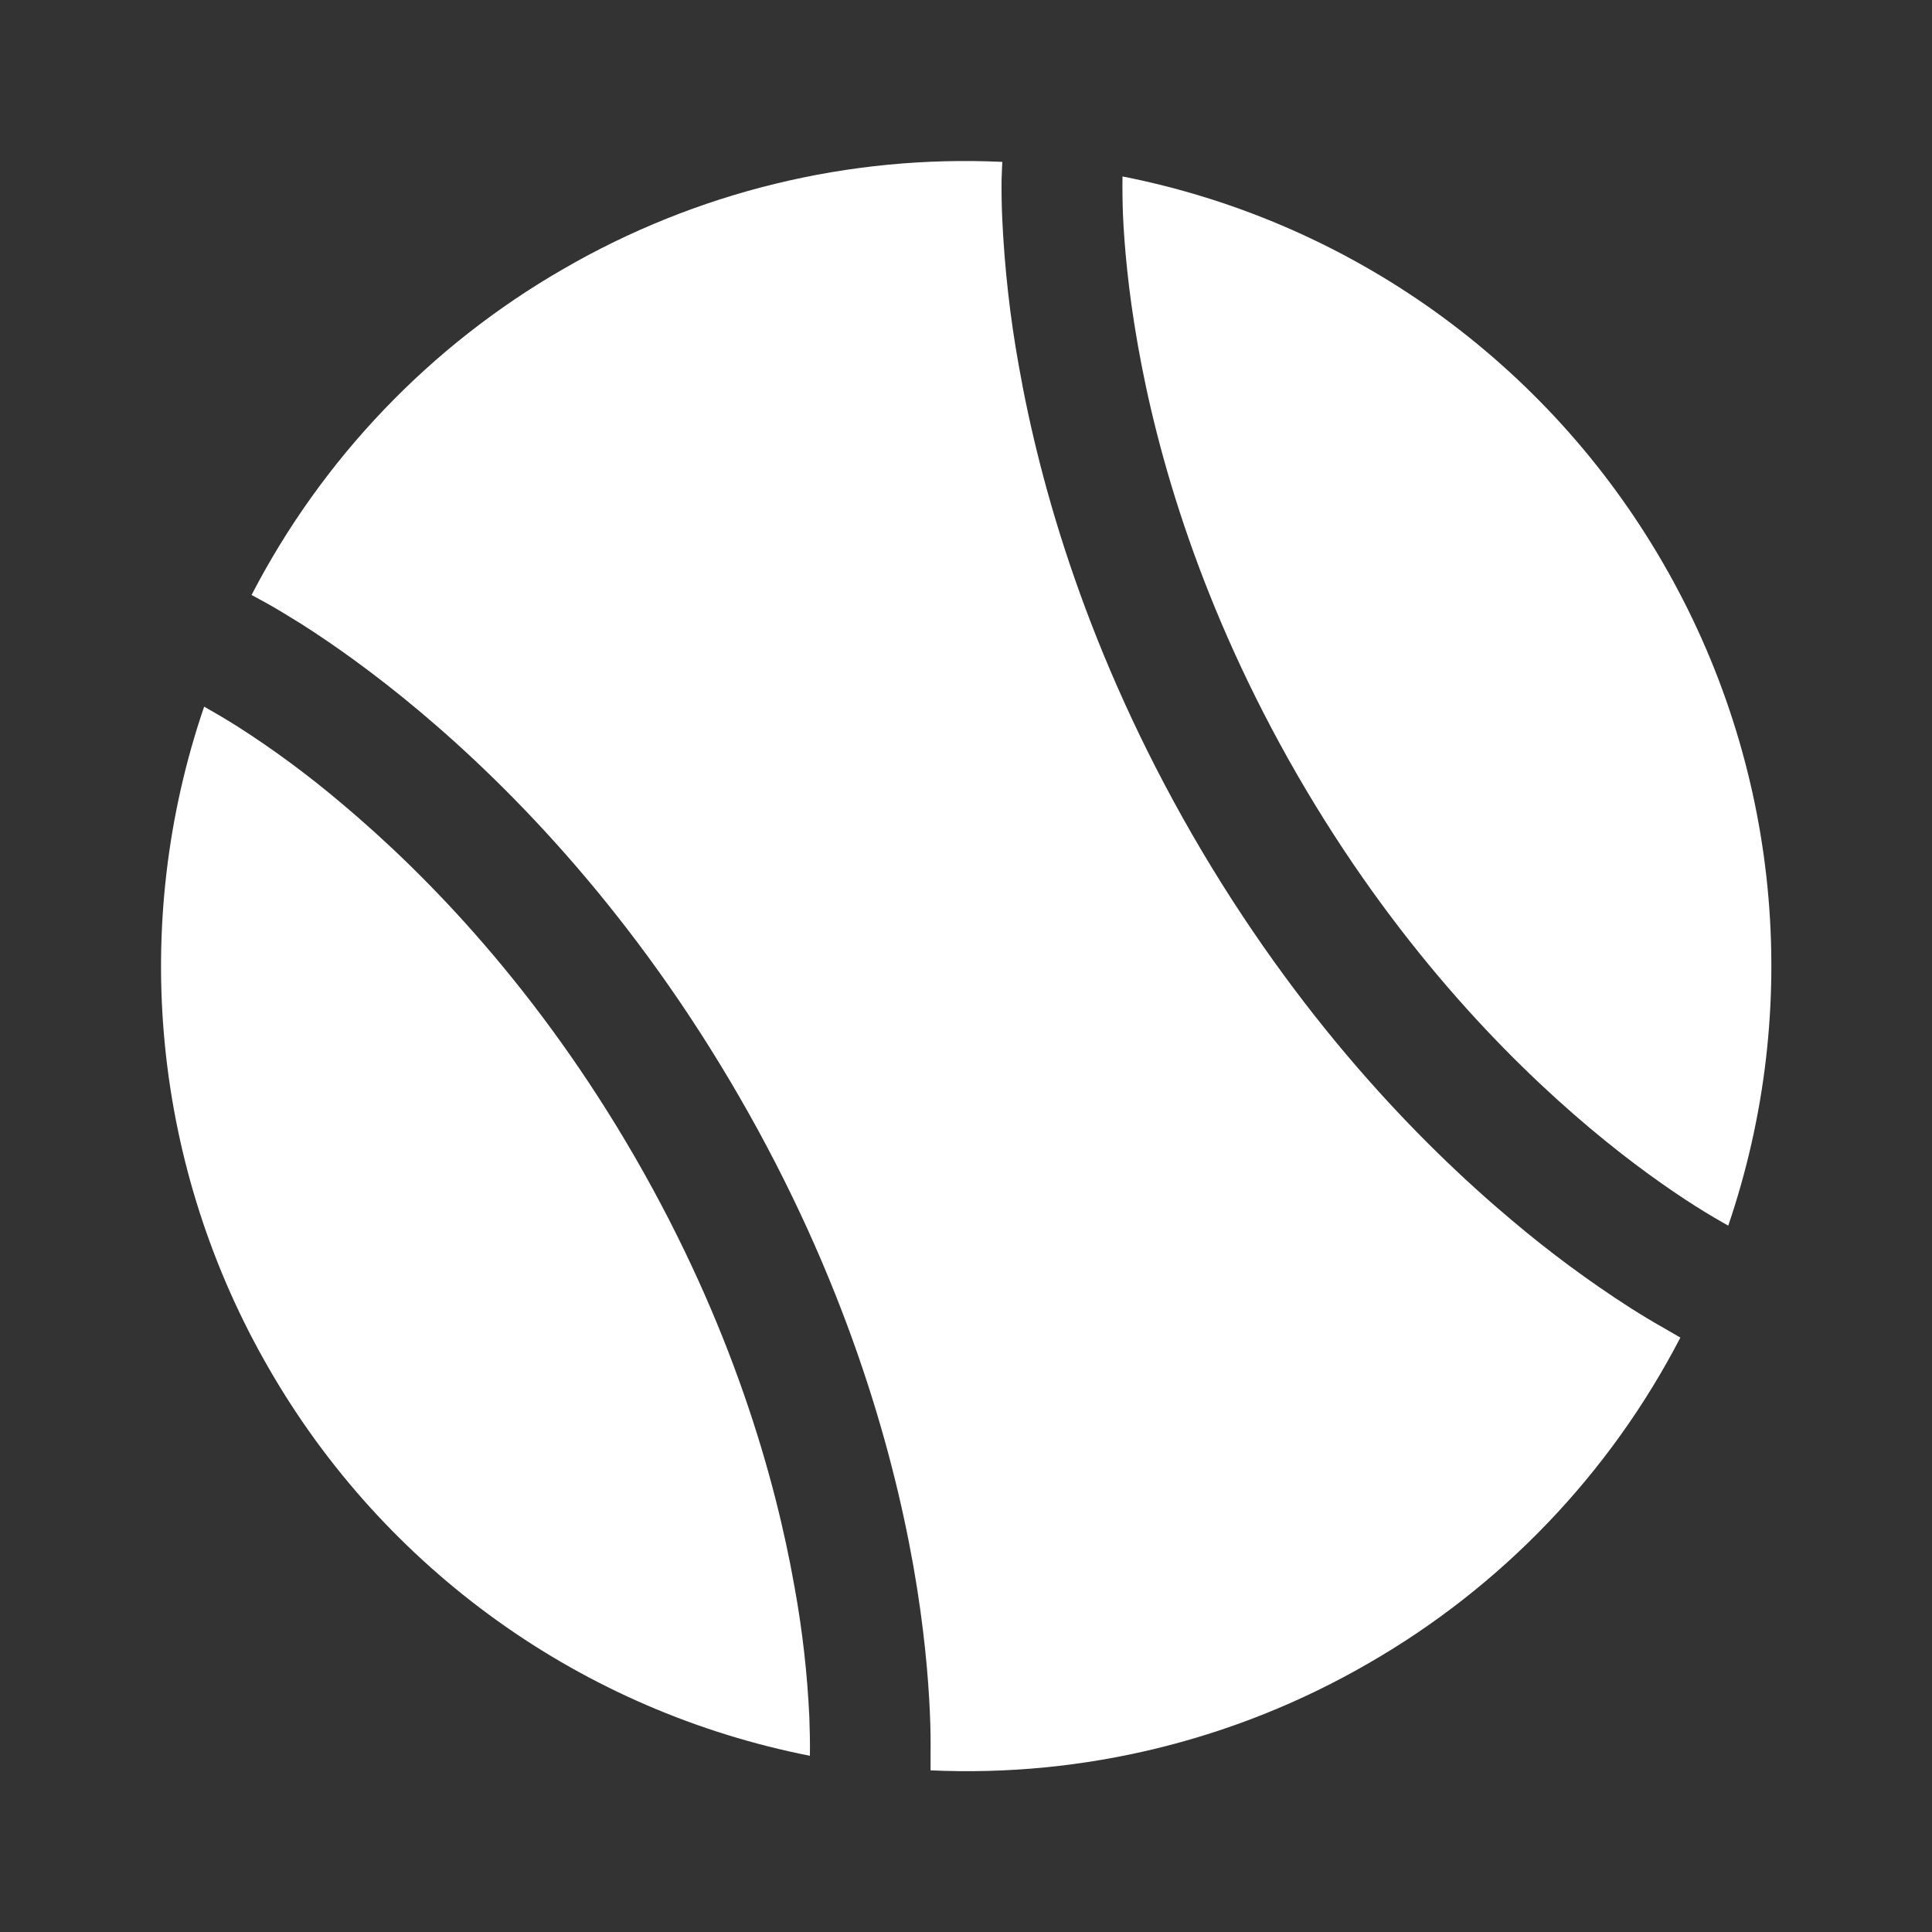
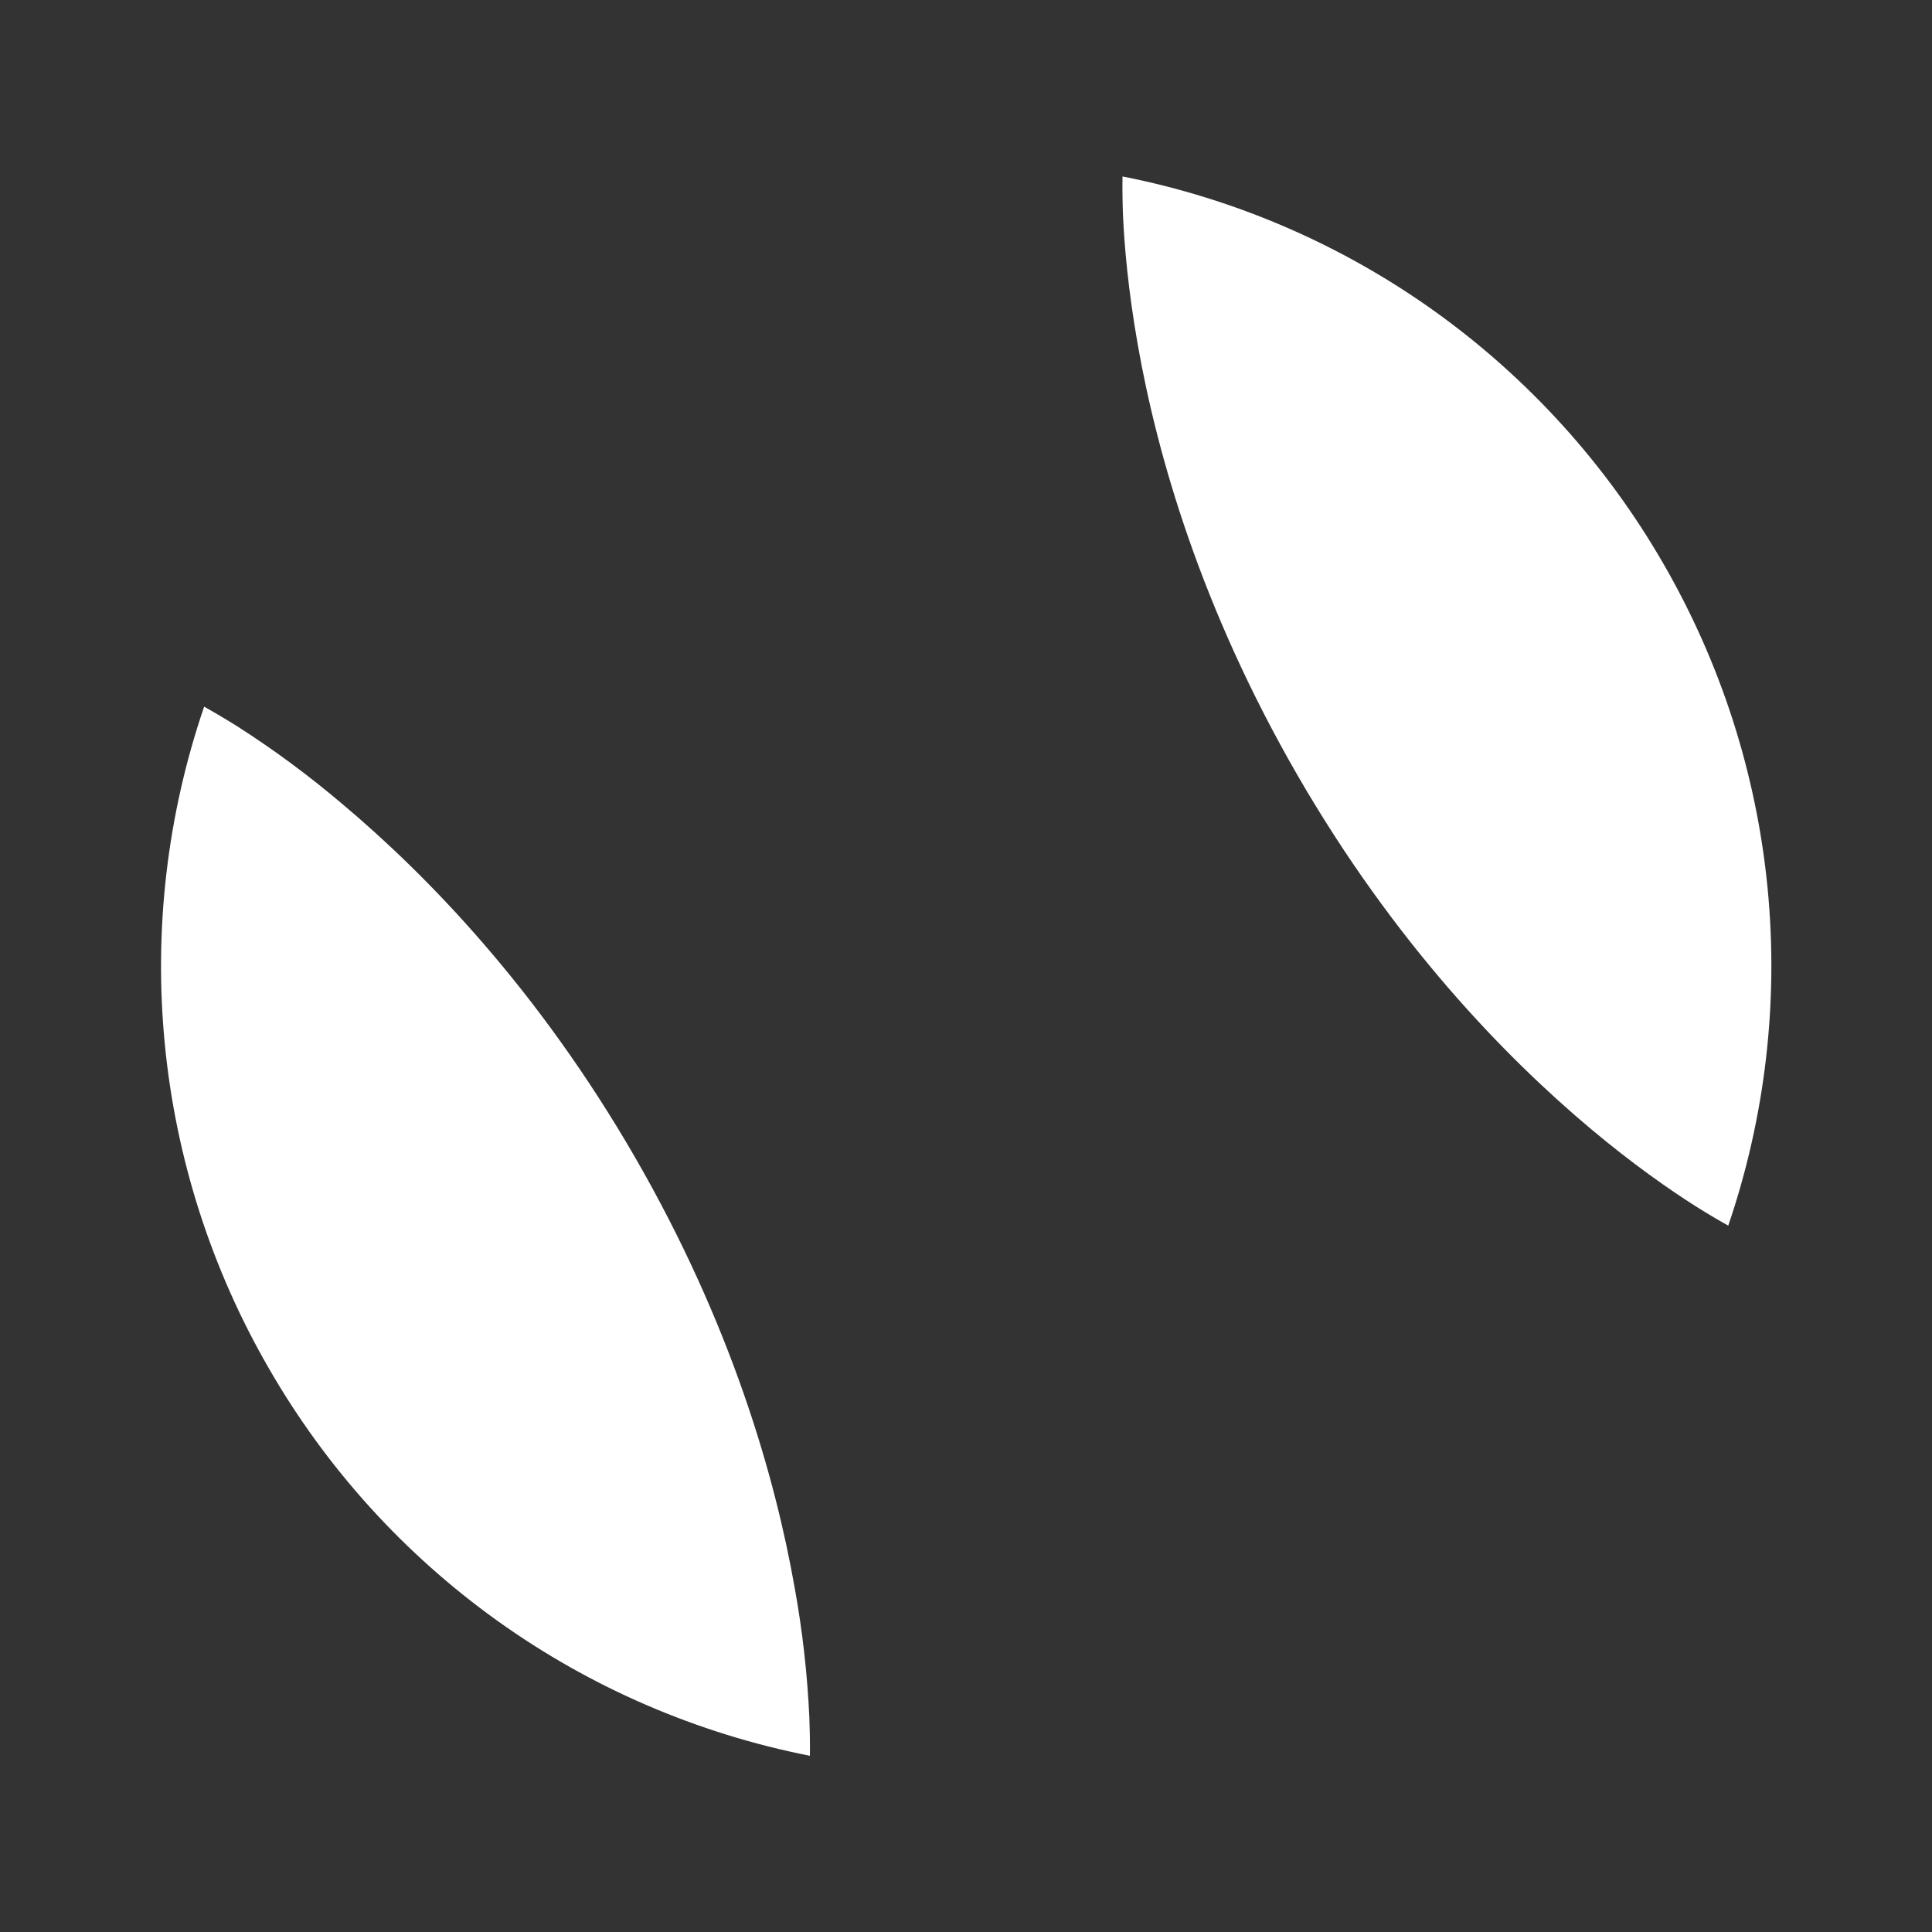
<svg xmlns="http://www.w3.org/2000/svg" width="24" height="24" viewBox="0 0 24 24" fill="none">
  <rect x="0" y="0" width="24" height="24" fill="#333333" stroke="none" />
-   <path d="M20.688 16.508C20.54 16.425 20.394 16.337 20.251 16.246C19.74 15.918 19.251 15.556 18.787 15.164C17.611 14.177 16.117 12.629 14.816 10.377C13.516 8.124 12.923 6.057 12.656 4.544C12.548 3.946 12.48 3.341 12.451 2.734C12.443 2.565 12.44 2.395 12.442 2.226C12.443 2.166 12.45 2.044 12.451 2.011C10.544 1.922 8.652 2.383 7 3.34C5.347 4.291 4.002 5.697 3.125 7.391L3.314 7.494C3.421 7.553 3.566 7.641 3.751 7.756C4.118 7.99 4.627 8.344 5.215 8.838C6.391 9.826 7.885 11.373 9.185 13.626C10.486 15.878 11.079 17.946 11.347 19.458C11.48 20.215 11.532 20.833 11.551 21.268C11.561 21.485 11.561 21.657 11.56 21.777V21.992C13.463 22.079 15.351 21.617 17 20.662C18.652 19.712 19.997 18.308 20.874 16.616L20.688 16.508Z" fill="white" />
  <path d="M10.061 21.811C10.063 21.651 10.06 21.492 10.054 21.333C10.029 20.792 9.968 20.253 9.871 19.72C9.63 18.351 9.088 16.454 7.889 14.377C6.689 12.299 5.317 10.882 4.252 9.987C3.839 9.637 3.404 9.314 2.948 9.023C2.789 8.923 2.618 8.824 2.536 8.778C2.075 10.127 1.909 11.559 2.048 12.977C2.187 14.396 2.628 15.768 3.342 17.002C4.053 18.237 5.021 19.305 6.18 20.135C7.339 20.965 8.662 21.535 10.061 21.811ZM13.944 2.192C13.942 2.352 13.944 2.511 13.95 2.671C13.967 3.046 14.013 3.598 14.134 4.283C14.375 5.653 14.917 7.549 16.116 9.627C17.316 11.704 18.688 13.121 19.753 14.016C20.285 14.463 20.74 14.778 21.057 14.98C21.216 15.081 21.387 15.18 21.469 15.225C21.929 13.876 22.096 12.444 21.957 11.026C21.818 9.608 21.376 8.236 20.663 7.002C19.951 5.767 18.983 4.699 17.825 3.869C16.666 3.039 15.342 2.467 13.944 2.192Z" fill="white" />
</svg>